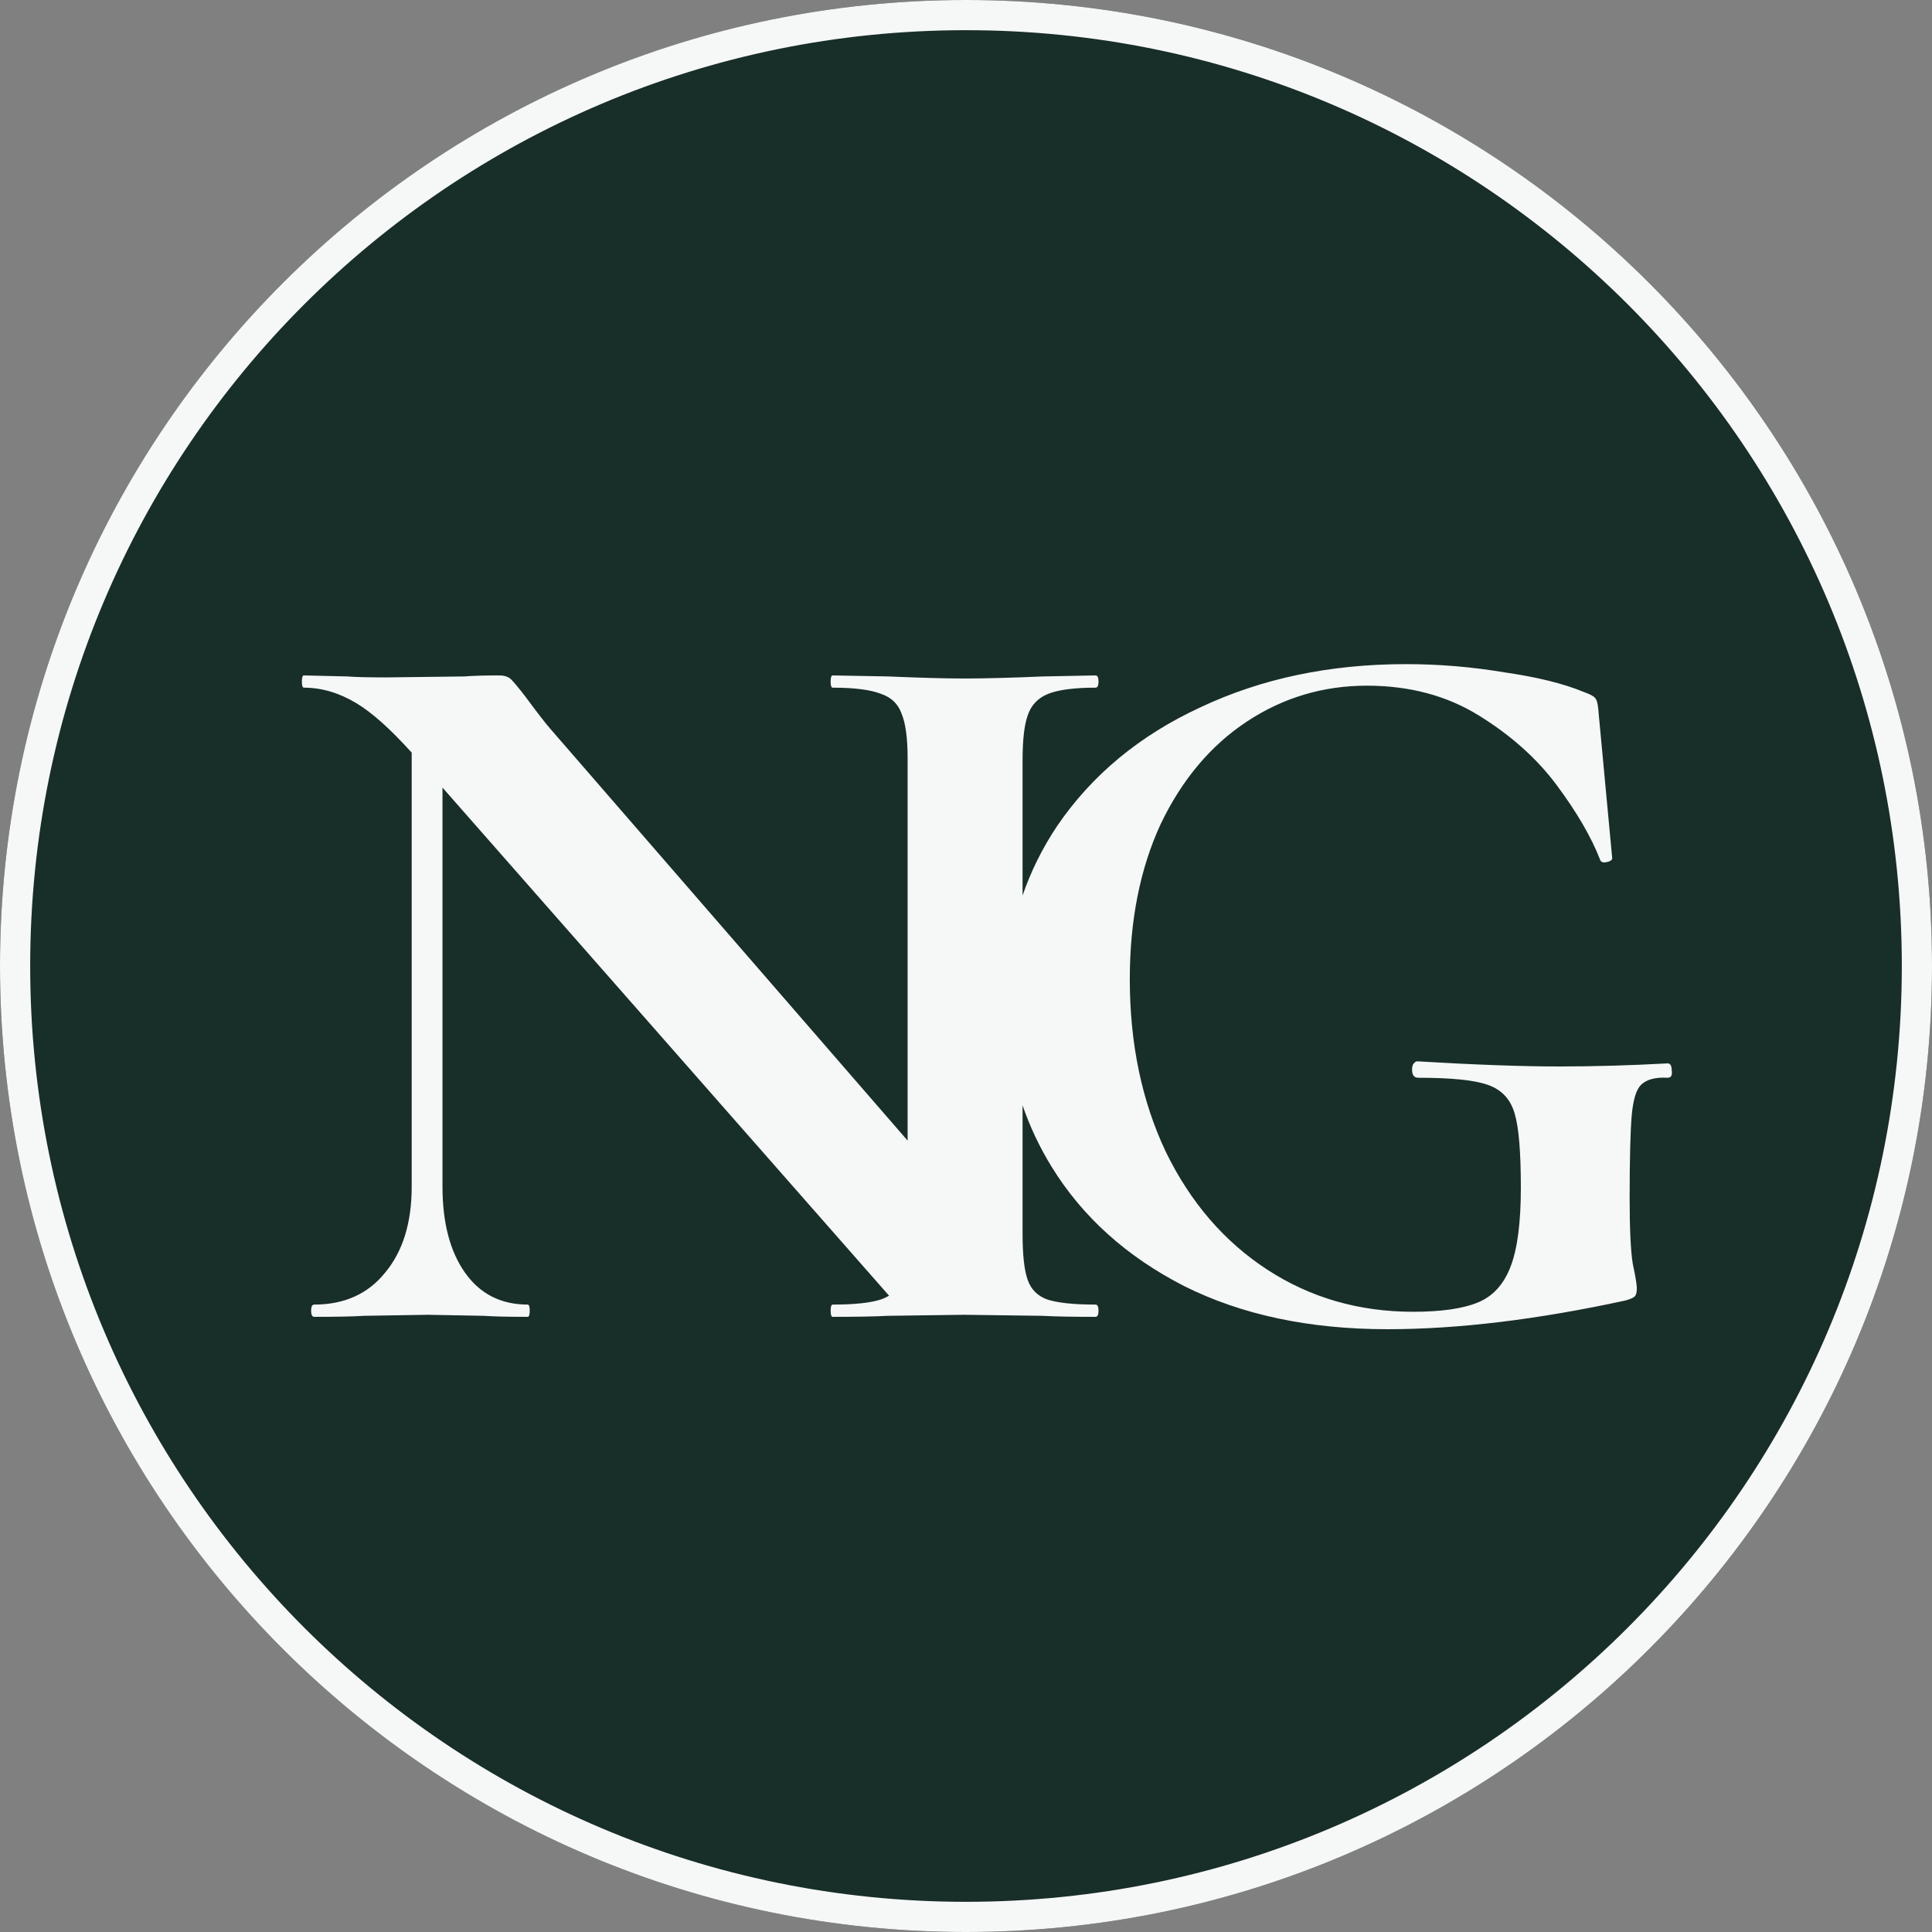
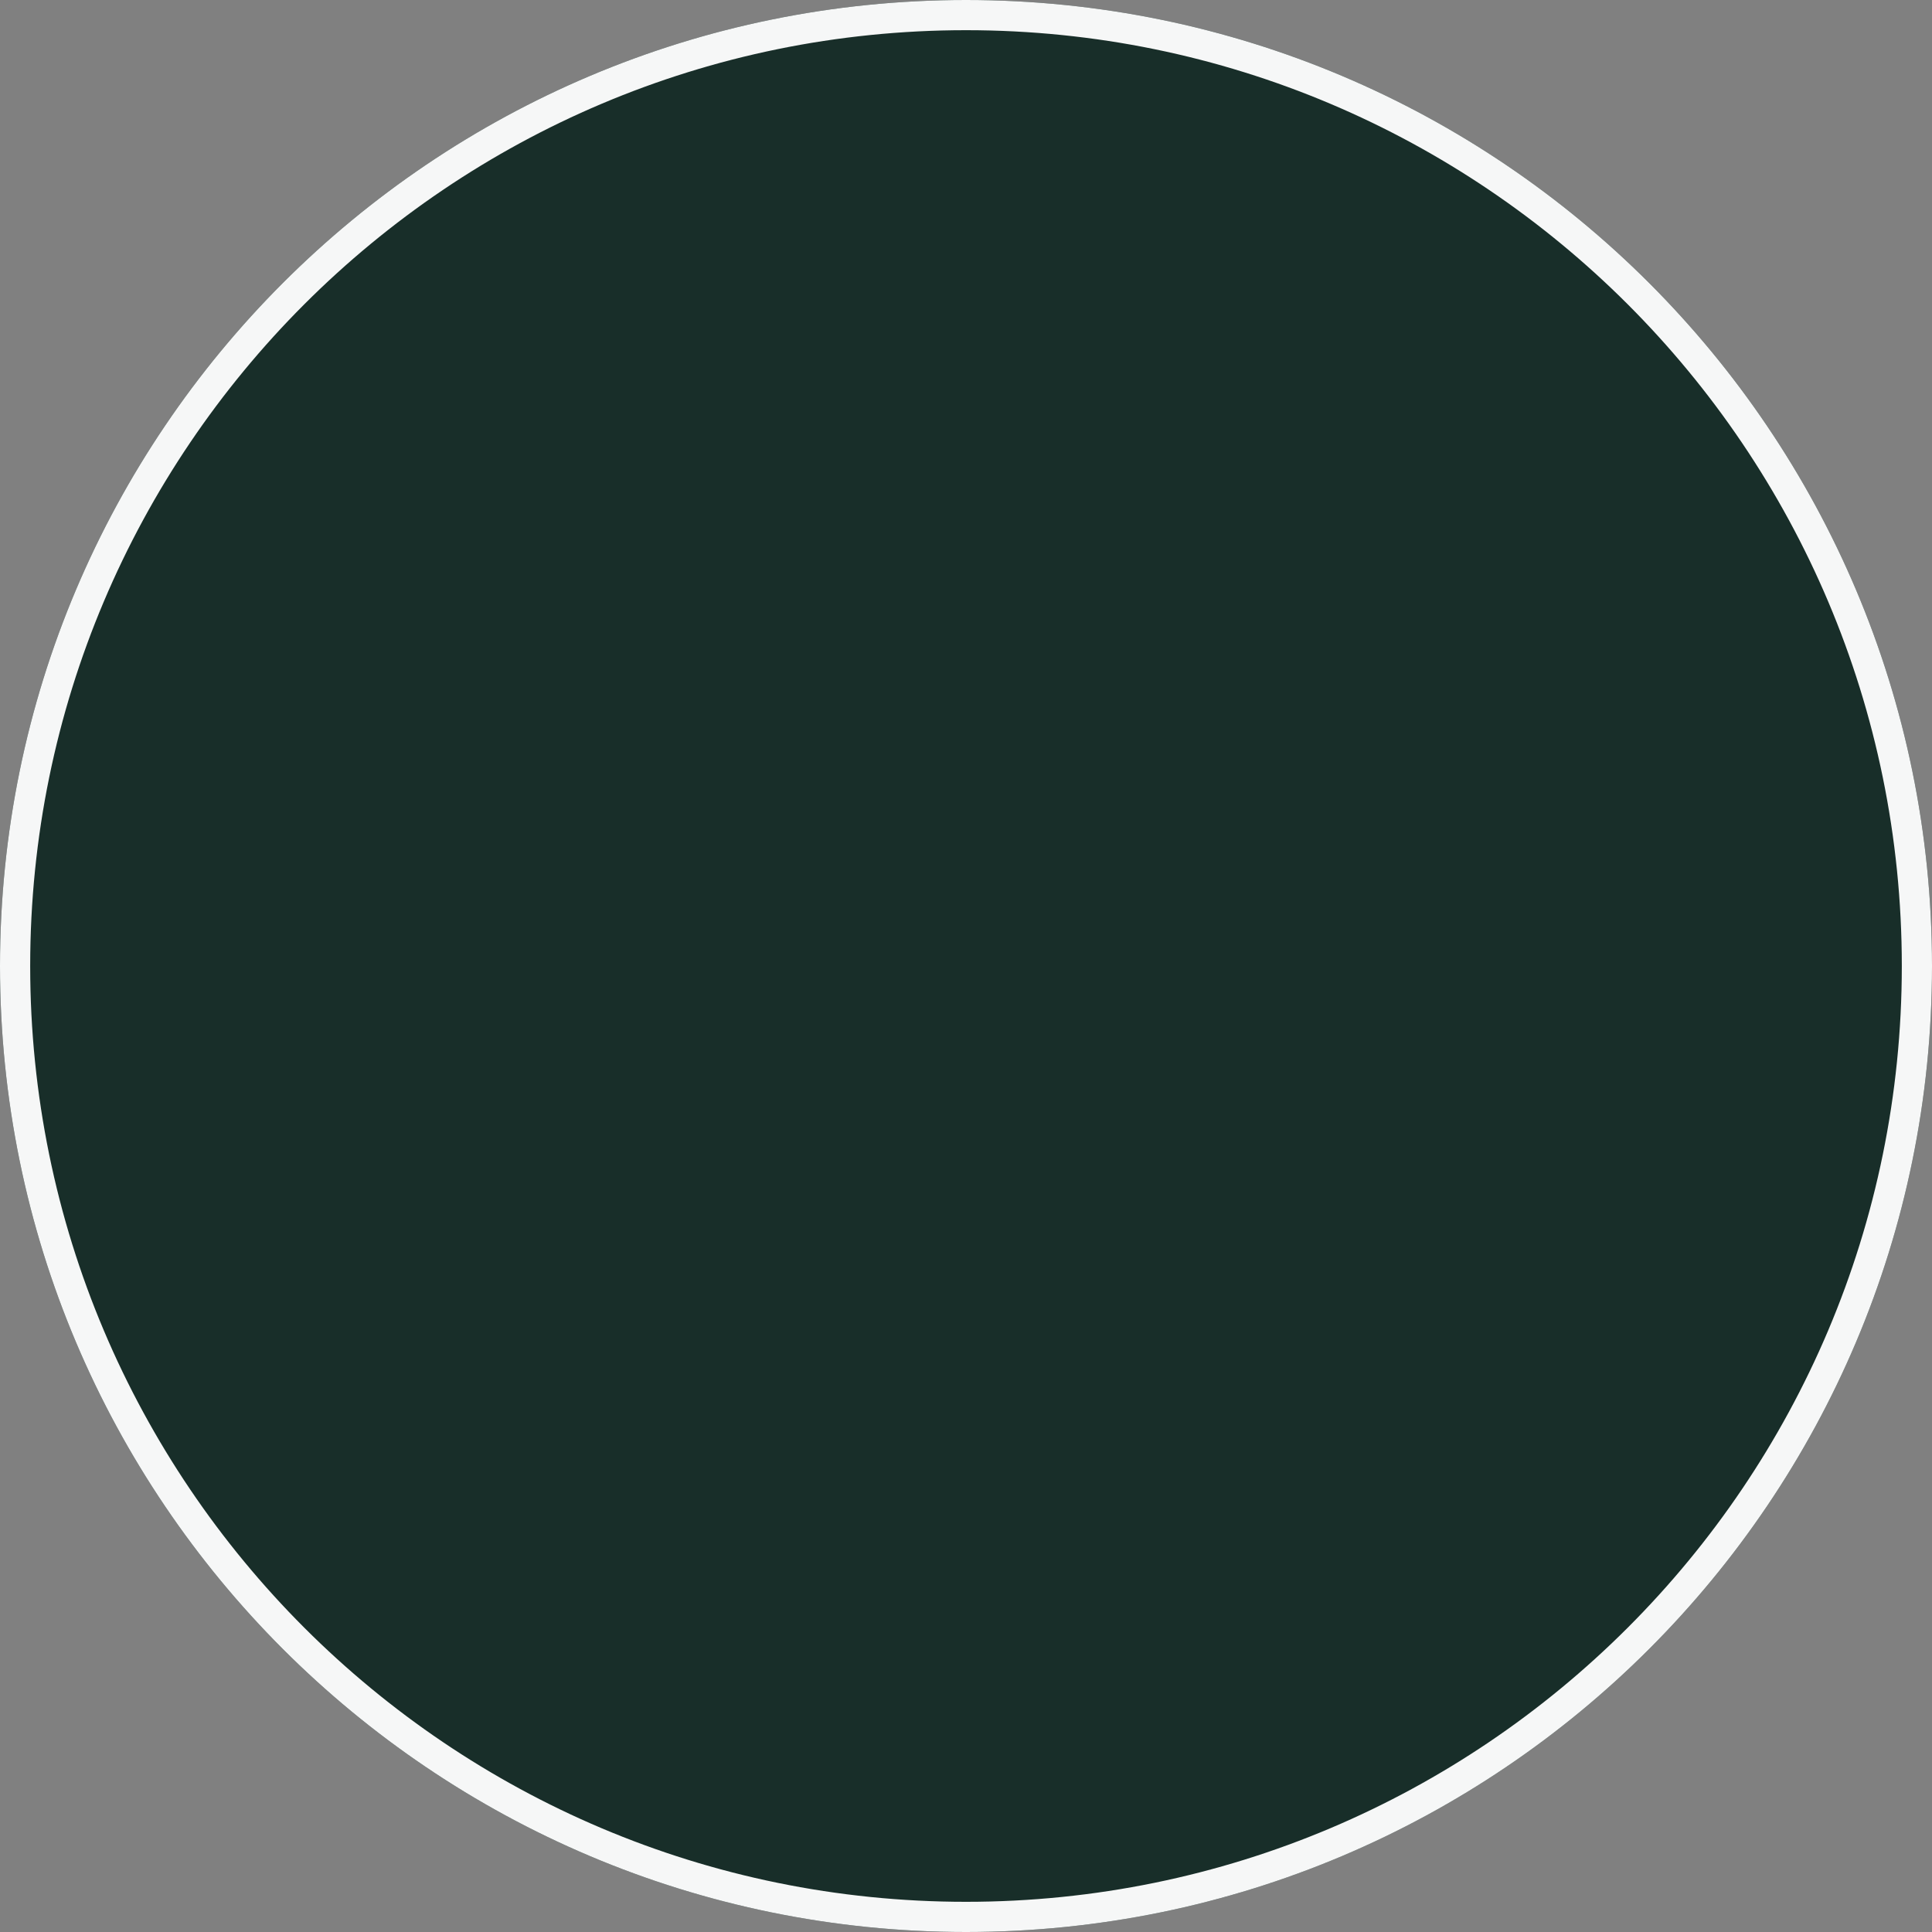
<svg xmlns="http://www.w3.org/2000/svg" width="32" height="32" viewBox="0 0 32 32" fill="none">
  <rect x="0" y="0" width="32" height="32" fill="#808080" stroke="none" />
  <path d="M0 16C0 7.163 7.163 0 16 0V0C24.837 0 32 7.163 32 16V16C32 24.837 24.837 32 16 32V32C7.163 32 0 24.837 0 16V16Z" fill="#182E29" />
  <path fill-rule="evenodd" clip-rule="evenodd" d="M0.5 16C0.5 24.56 7.44 31.5 16 31.5C24.56 31.5 31.5 24.56 31.5 16C31.5 7.44 24.56 0.5 16 0.5C7.44 0.5 0.5 7.44 0.5 16ZM16 0C7.163 0 0 7.163 0 16C0 24.837 7.163 32 16 32C24.837 32 32 24.837 32 16C32 7.163 24.837 0 16 0Z" fill="#F6F7F7" />
-   <path fill-rule="evenodd" clip-rule="evenodd" d="M22.98 22.016C21.688 22.016 20.566 21.778 19.614 21.302C18.662 20.815 17.931 20.157 17.421 19.33C17.22 19.004 17.059 18.663 16.937 18.309V20.434C16.937 20.786 16.965 21.041 17.022 21.2C17.078 21.358 17.186 21.466 17.345 21.523C17.515 21.579 17.781 21.608 18.144 21.608C18.178 21.608 18.195 21.642 18.195 21.709C18.195 21.777 18.178 21.811 18.144 21.811C17.77 21.811 17.475 21.806 17.26 21.794L15.968 21.777L14.71 21.794C14.483 21.806 14.177 21.811 13.792 21.811C13.769 21.811 13.758 21.777 13.758 21.709C13.758 21.642 13.769 21.608 13.792 21.608C14.155 21.608 14.421 21.579 14.591 21.523C14.64 21.506 14.685 21.485 14.725 21.46L7.329 13.045V19.652C7.329 20.253 7.454 20.729 7.703 21.081C7.952 21.432 8.298 21.608 8.74 21.608C8.763 21.608 8.774 21.642 8.774 21.709C8.774 21.777 8.763 21.811 8.74 21.811C8.423 21.811 8.179 21.806 8.009 21.794L7.091 21.777L6.037 21.794C5.844 21.806 5.567 21.811 5.204 21.811C5.17 21.811 5.153 21.777 5.153 21.709C5.153 21.642 5.17 21.608 5.204 21.608C5.703 21.608 6.094 21.432 6.377 21.081C6.672 20.729 6.819 20.253 6.819 19.652V12.466C6.466 12.074 6.16 11.801 5.901 11.646C5.618 11.476 5.329 11.39 5.034 11.39C5.011 11.39 5 11.357 5 11.289C5 11.22 5.011 11.187 5.034 11.187L5.748 11.204C5.895 11.215 6.111 11.22 6.394 11.22L7.686 11.204C7.845 11.192 8.037 11.187 8.264 11.187C8.355 11.187 8.423 11.209 8.468 11.255C8.513 11.3 8.593 11.396 8.706 11.543C8.899 11.804 9.035 11.98 9.114 12.07L15.033 18.892V12.563C15.033 12.223 14.999 11.974 14.931 11.816C14.874 11.657 14.761 11.549 14.591 11.492C14.421 11.425 14.155 11.39 13.792 11.39C13.769 11.39 13.758 11.357 13.758 11.289C13.758 11.22 13.769 11.187 13.792 11.187L14.71 11.204C15.231 11.226 15.65 11.238 15.968 11.238C16.319 11.238 16.756 11.226 17.277 11.204L18.144 11.187C18.178 11.187 18.195 11.22 18.195 11.289C18.195 11.357 18.178 11.39 18.144 11.39C17.793 11.39 17.532 11.425 17.362 11.492C17.192 11.56 17.078 11.68 17.022 11.85C16.965 12.008 16.937 12.258 16.937 12.598V14.832C17.075 14.43 17.265 14.048 17.506 13.686C18.084 12.836 18.878 12.179 19.886 11.714C20.895 11.238 22.028 11 23.286 11C23.83 11 24.374 11.045 24.918 11.136C25.462 11.215 25.899 11.323 26.227 11.459C26.352 11.504 26.42 11.544 26.431 11.578C26.454 11.601 26.471 11.691 26.482 11.85L26.703 14.213C26.703 14.247 26.669 14.27 26.601 14.281C26.545 14.292 26.511 14.275 26.499 14.23C26.352 13.856 26.114 13.448 25.785 13.006C25.457 12.564 25.026 12.179 24.493 11.85C23.961 11.521 23.343 11.357 22.64 11.357C21.915 11.357 21.252 11.555 20.651 11.952C20.051 12.349 19.575 12.915 19.223 13.652C18.883 14.389 18.713 15.244 18.713 16.219C18.713 17.284 18.912 18.236 19.308 19.075C19.716 19.914 20.277 20.565 20.991 21.03C21.705 21.495 22.51 21.727 23.405 21.727C23.87 21.727 24.227 21.676 24.476 21.574C24.726 21.472 24.907 21.274 25.02 20.979C25.134 20.684 25.19 20.248 25.19 19.67C25.19 19.081 25.156 18.673 25.088 18.446C25.02 18.208 24.873 18.049 24.646 17.97C24.431 17.891 24.046 17.851 23.49 17.851C23.422 17.851 23.388 17.806 23.388 17.715C23.388 17.681 23.394 17.653 23.405 17.63C23.428 17.596 23.451 17.579 23.473 17.579C24.437 17.636 25.219 17.664 25.819 17.664C26.397 17.664 26.998 17.647 27.621 17.613C27.667 17.613 27.689 17.653 27.689 17.732C27.701 17.811 27.678 17.851 27.621 17.851C27.417 17.84 27.27 17.879 27.179 17.97C27.1 18.049 27.049 18.219 27.026 18.48C27.004 18.741 26.992 19.194 26.992 19.84C26.992 20.35 27.009 20.713 27.043 20.928C27.089 21.143 27.111 21.279 27.111 21.336C27.111 21.404 27.1 21.449 27.077 21.472C27.055 21.495 27.004 21.517 26.924 21.54C25.462 21.857 24.148 22.016 22.98 22.016Z" fill="#F6F7F7" />
</svg>